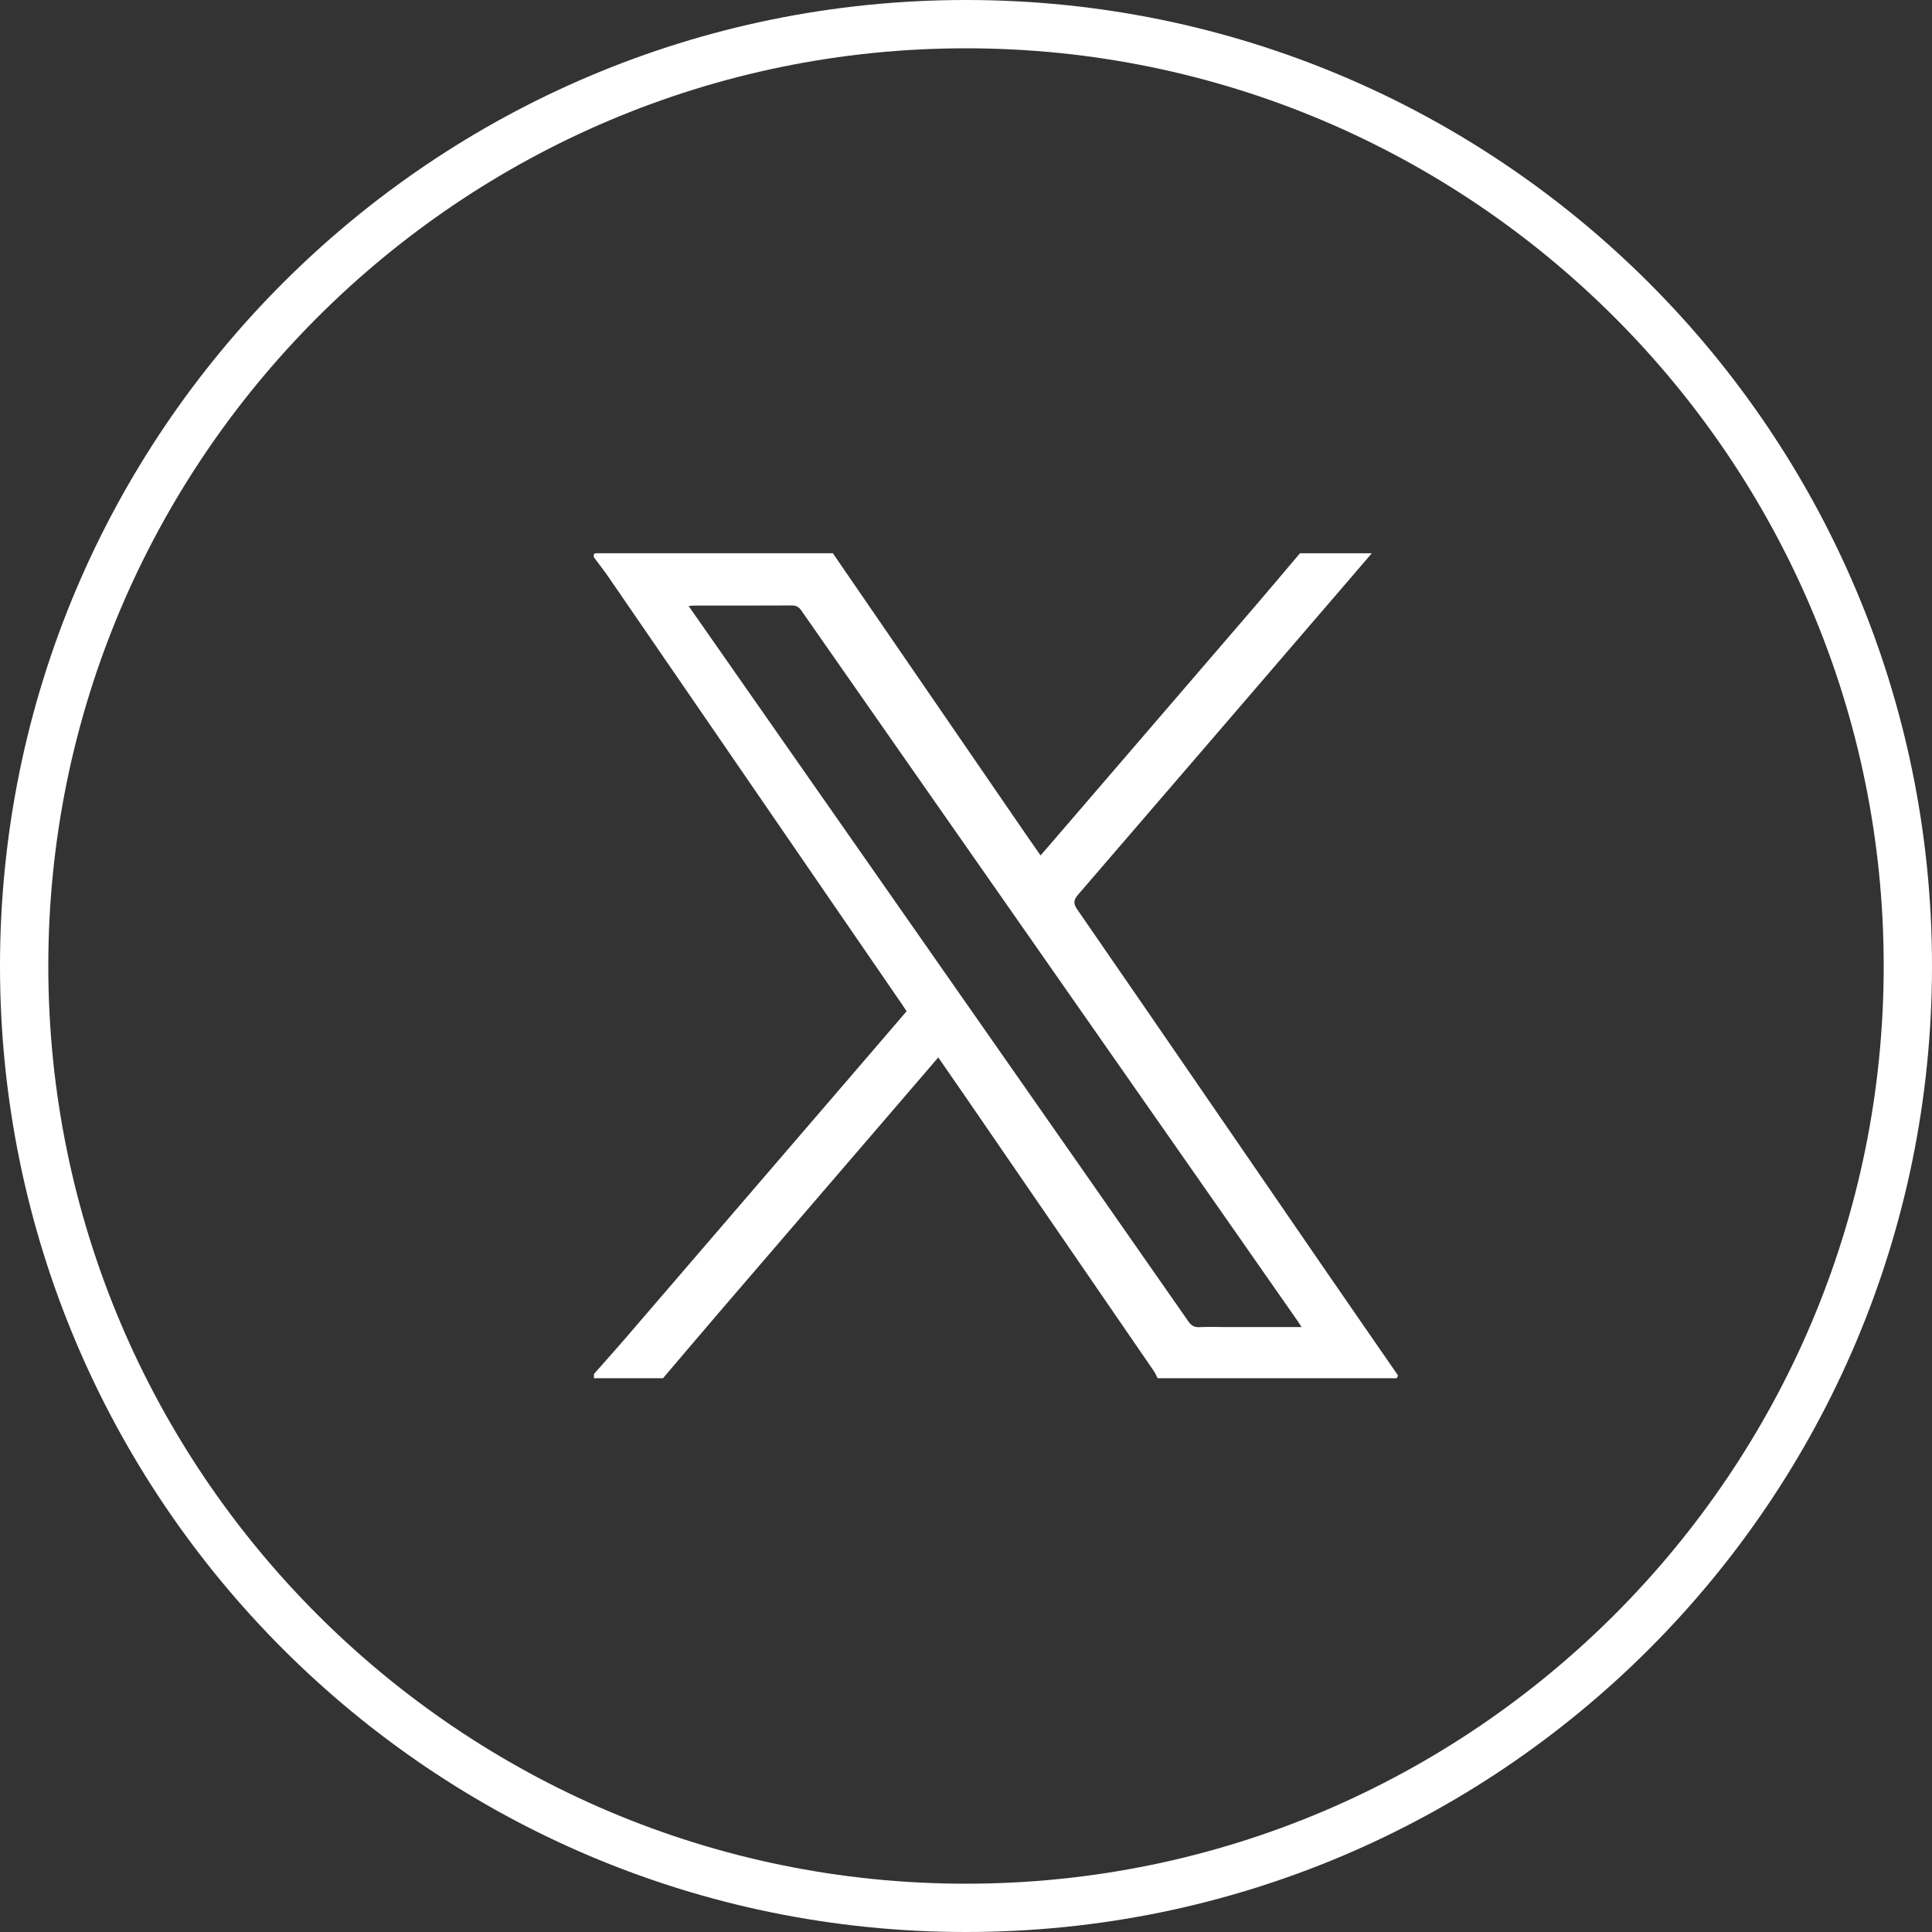
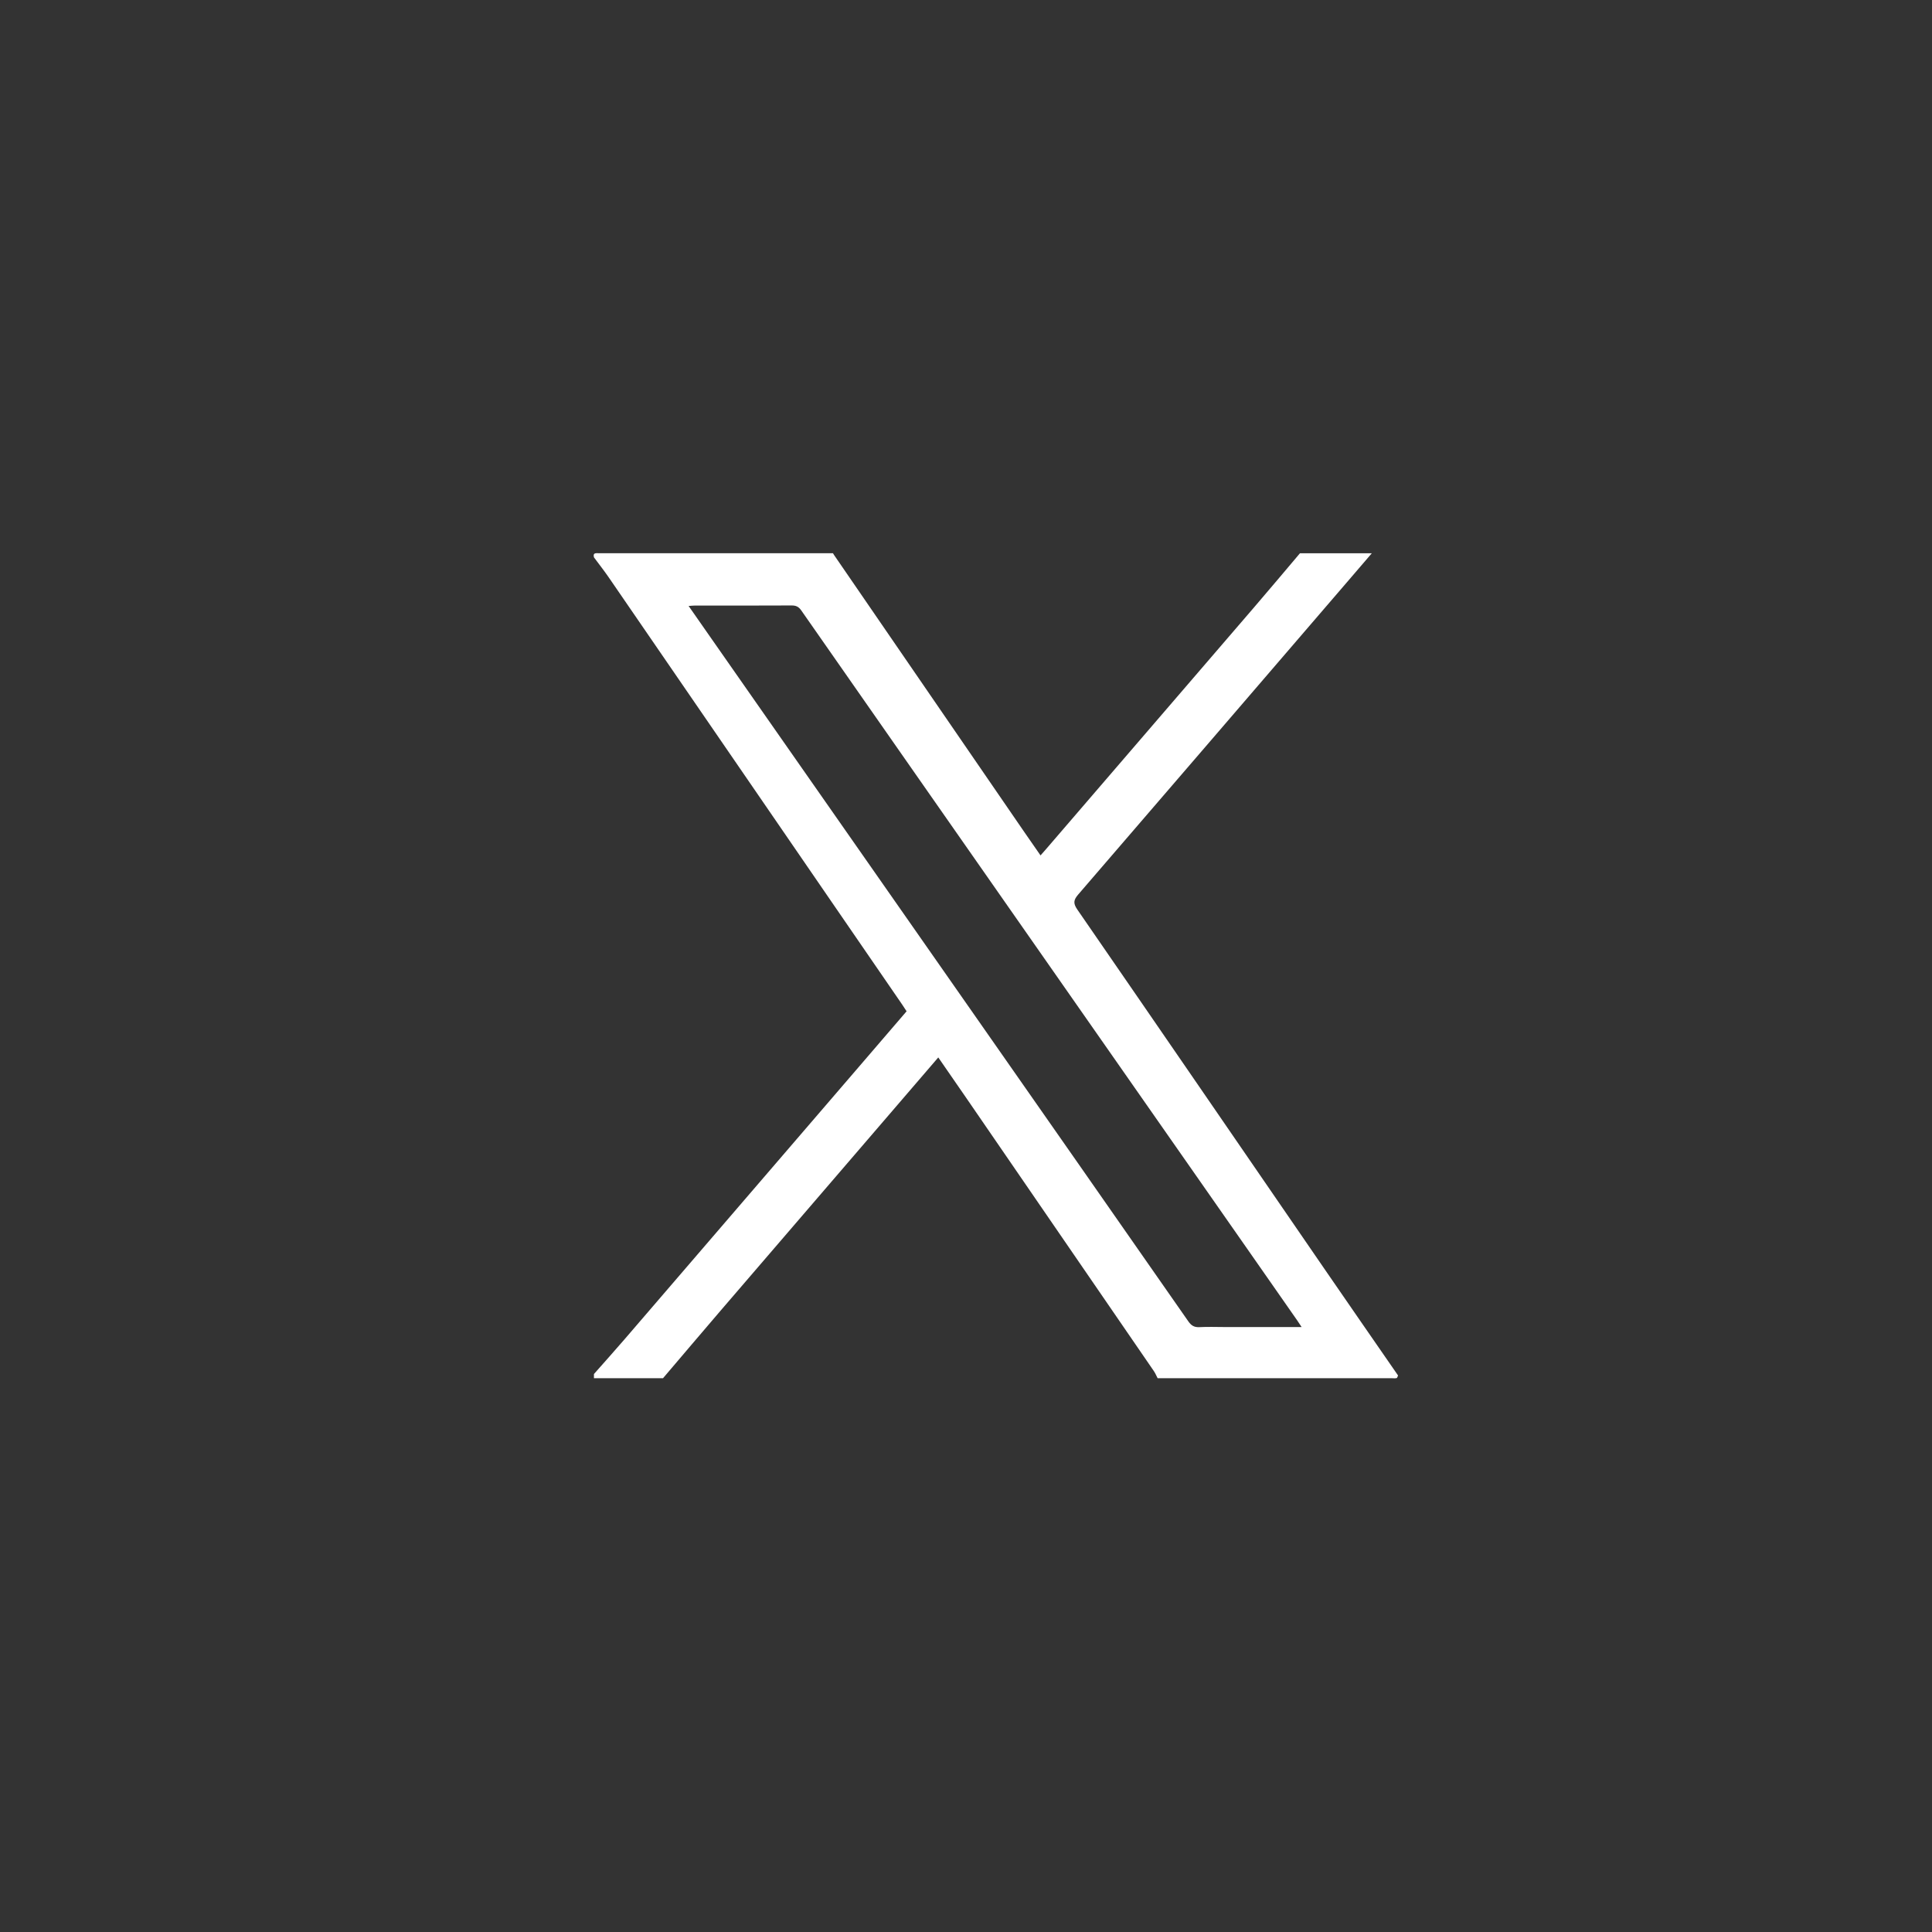
<svg xmlns="http://www.w3.org/2000/svg" id="Layer_1" viewBox="0 0 80 80">
  <rect x="0" y="0" width="80" height="80" fill="#333333" stroke="none" />
  <defs>
    <style>.cls-1{fill:#fff;}</style>
  </defs>
-   <path class="cls-1" d="M40,2c20.953,0,38,17.047,38,38s-17.047,38-38,38S2,60.953,2,40,19.047,2,40,2M40,0C17.909,0,0,17.909,0,40s17.909,40,40,40,40-17.909,40-40S62.091,0,40,0h0Z" />
  <path class="cls-1" d="M27.454,57.068h-2.86v-.172c.421-.478,.846-.951,1.262-1.433,3.243-3.769,6.485-7.54,9.727-11.31,.651-.758,1.302-1.516,1.957-2.278-.065-.099-.12-.188-.179-.273-.938-1.366-1.877-2.73-2.815-4.096-3.116-4.537-6.23-9.074-9.347-13.609-.192-.279-.403-.545-.604-.817-.053-.197,.075-.173,.2-.173,3.232,.002,6.465,.001,9.697,.001,.015,.024,.028,.05,.044,.073,2.625,3.822,5.25,7.645,7.875,11.467,.219,.319,.441,.635,.675,.973,.093-.106,.162-.184,.23-.262,2.871-3.336,5.742-6.671,8.611-10.008,.639-.743,1.268-1.494,1.902-2.242h2.975c-.341,.398-.682,.795-1.024,1.193-3.709,4.313-7.417,8.628-11.132,12.936-.188,.219-.221,.358-.042,.619,3.413,4.947,6.812,9.903,10.216,14.856,1.019,1.483,2.045,2.961,3.068,4.442-.019,.038-.031,.102-.059,.109-.062,.016-.132,.005-.199,.005h-9.697c-.052-.099-.094-.204-.156-.295-2.588-3.771-5.177-7.54-7.767-11.309-.38-.553-.762-1.104-1.16-1.679-.72,.838-1.415,1.647-2.11,2.455-2.293,2.667-4.588,5.332-6.879,8.001-.807,.939-1.606,1.885-2.409,2.827Zm26.443-2.118c-.083-.126-.129-.197-.177-.267-.742-1.063-1.483-2.125-2.225-3.187-3.051-4.366-6.101-8.732-9.152-13.098-3.056-4.374-6.113-8.747-9.165-13.123-.105-.151-.217-.205-.398-.204-1.335,.007-2.67,.004-4.004,.004-.071,0-.143,.009-.262,.017,.324,.464,.622,.891,.92,1.318,3.569,5.108,7.139,10.215,10.708,15.323,3.023,4.327,6.048,8.652,9.065,12.983,.125,.179,.25,.25,.464,.238,.342-.018,.686-.005,1.029-.004,1.046,0,2.093,0,3.197,0Z" />
</svg>